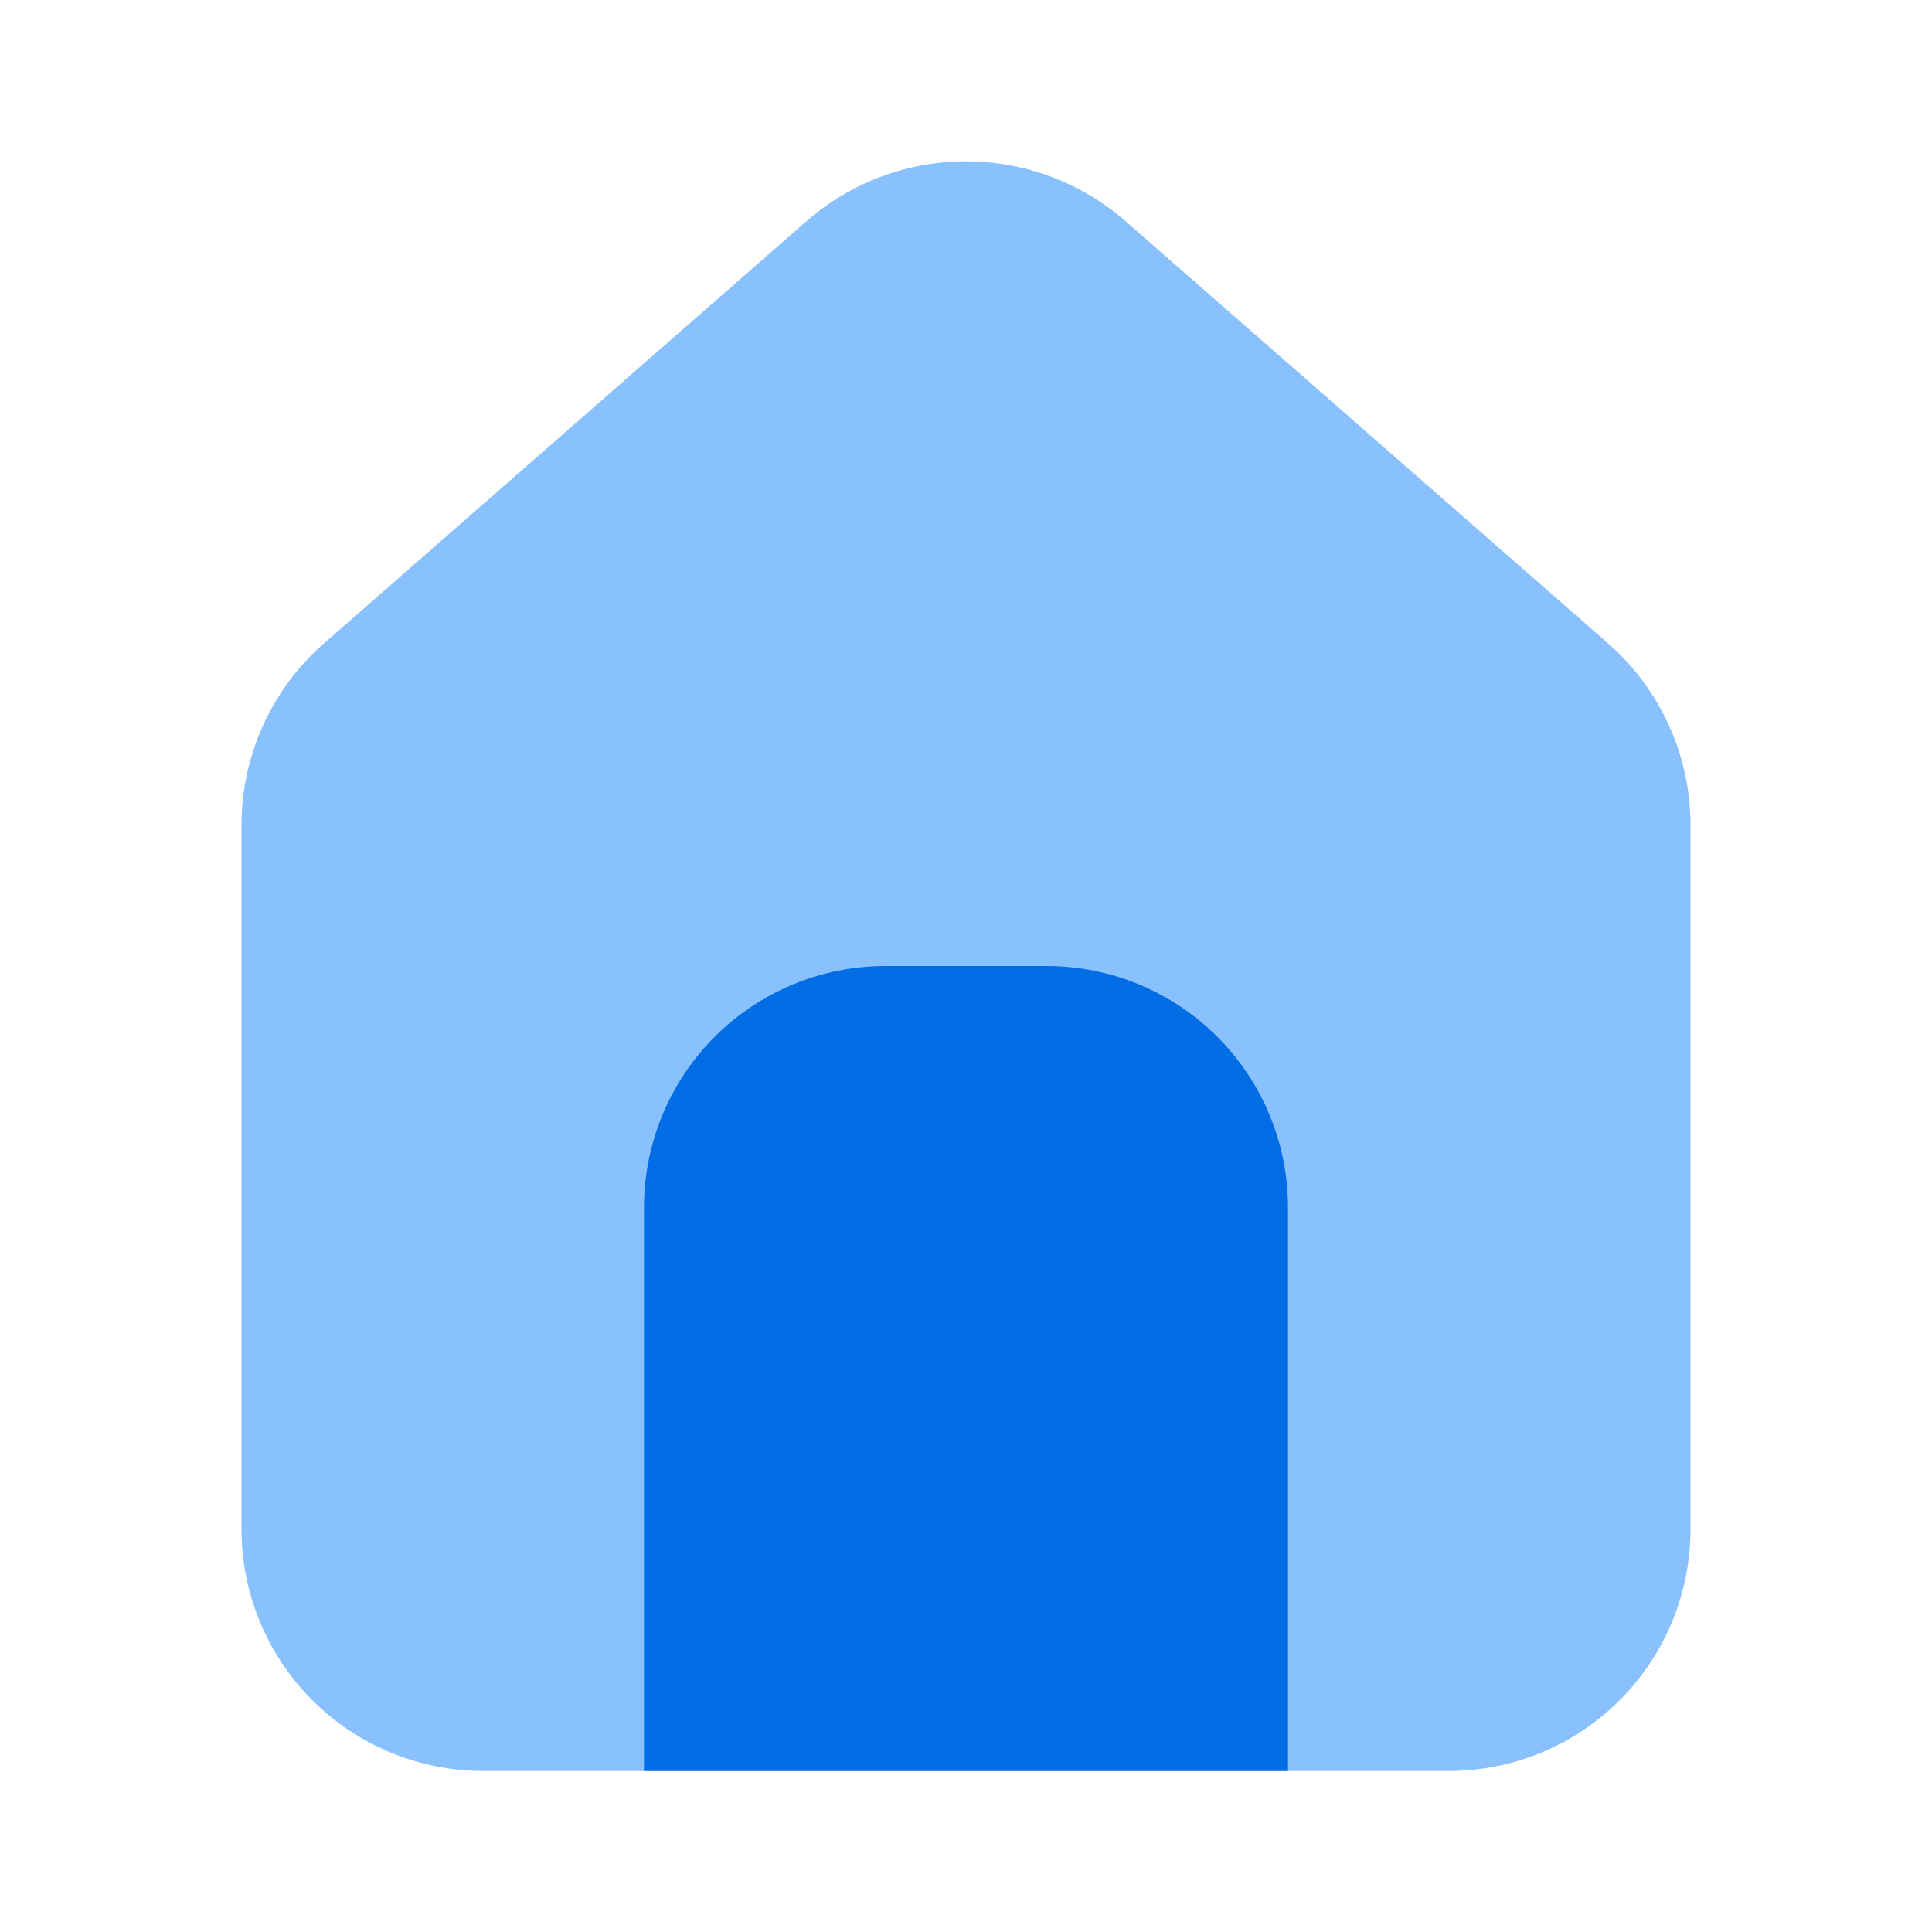
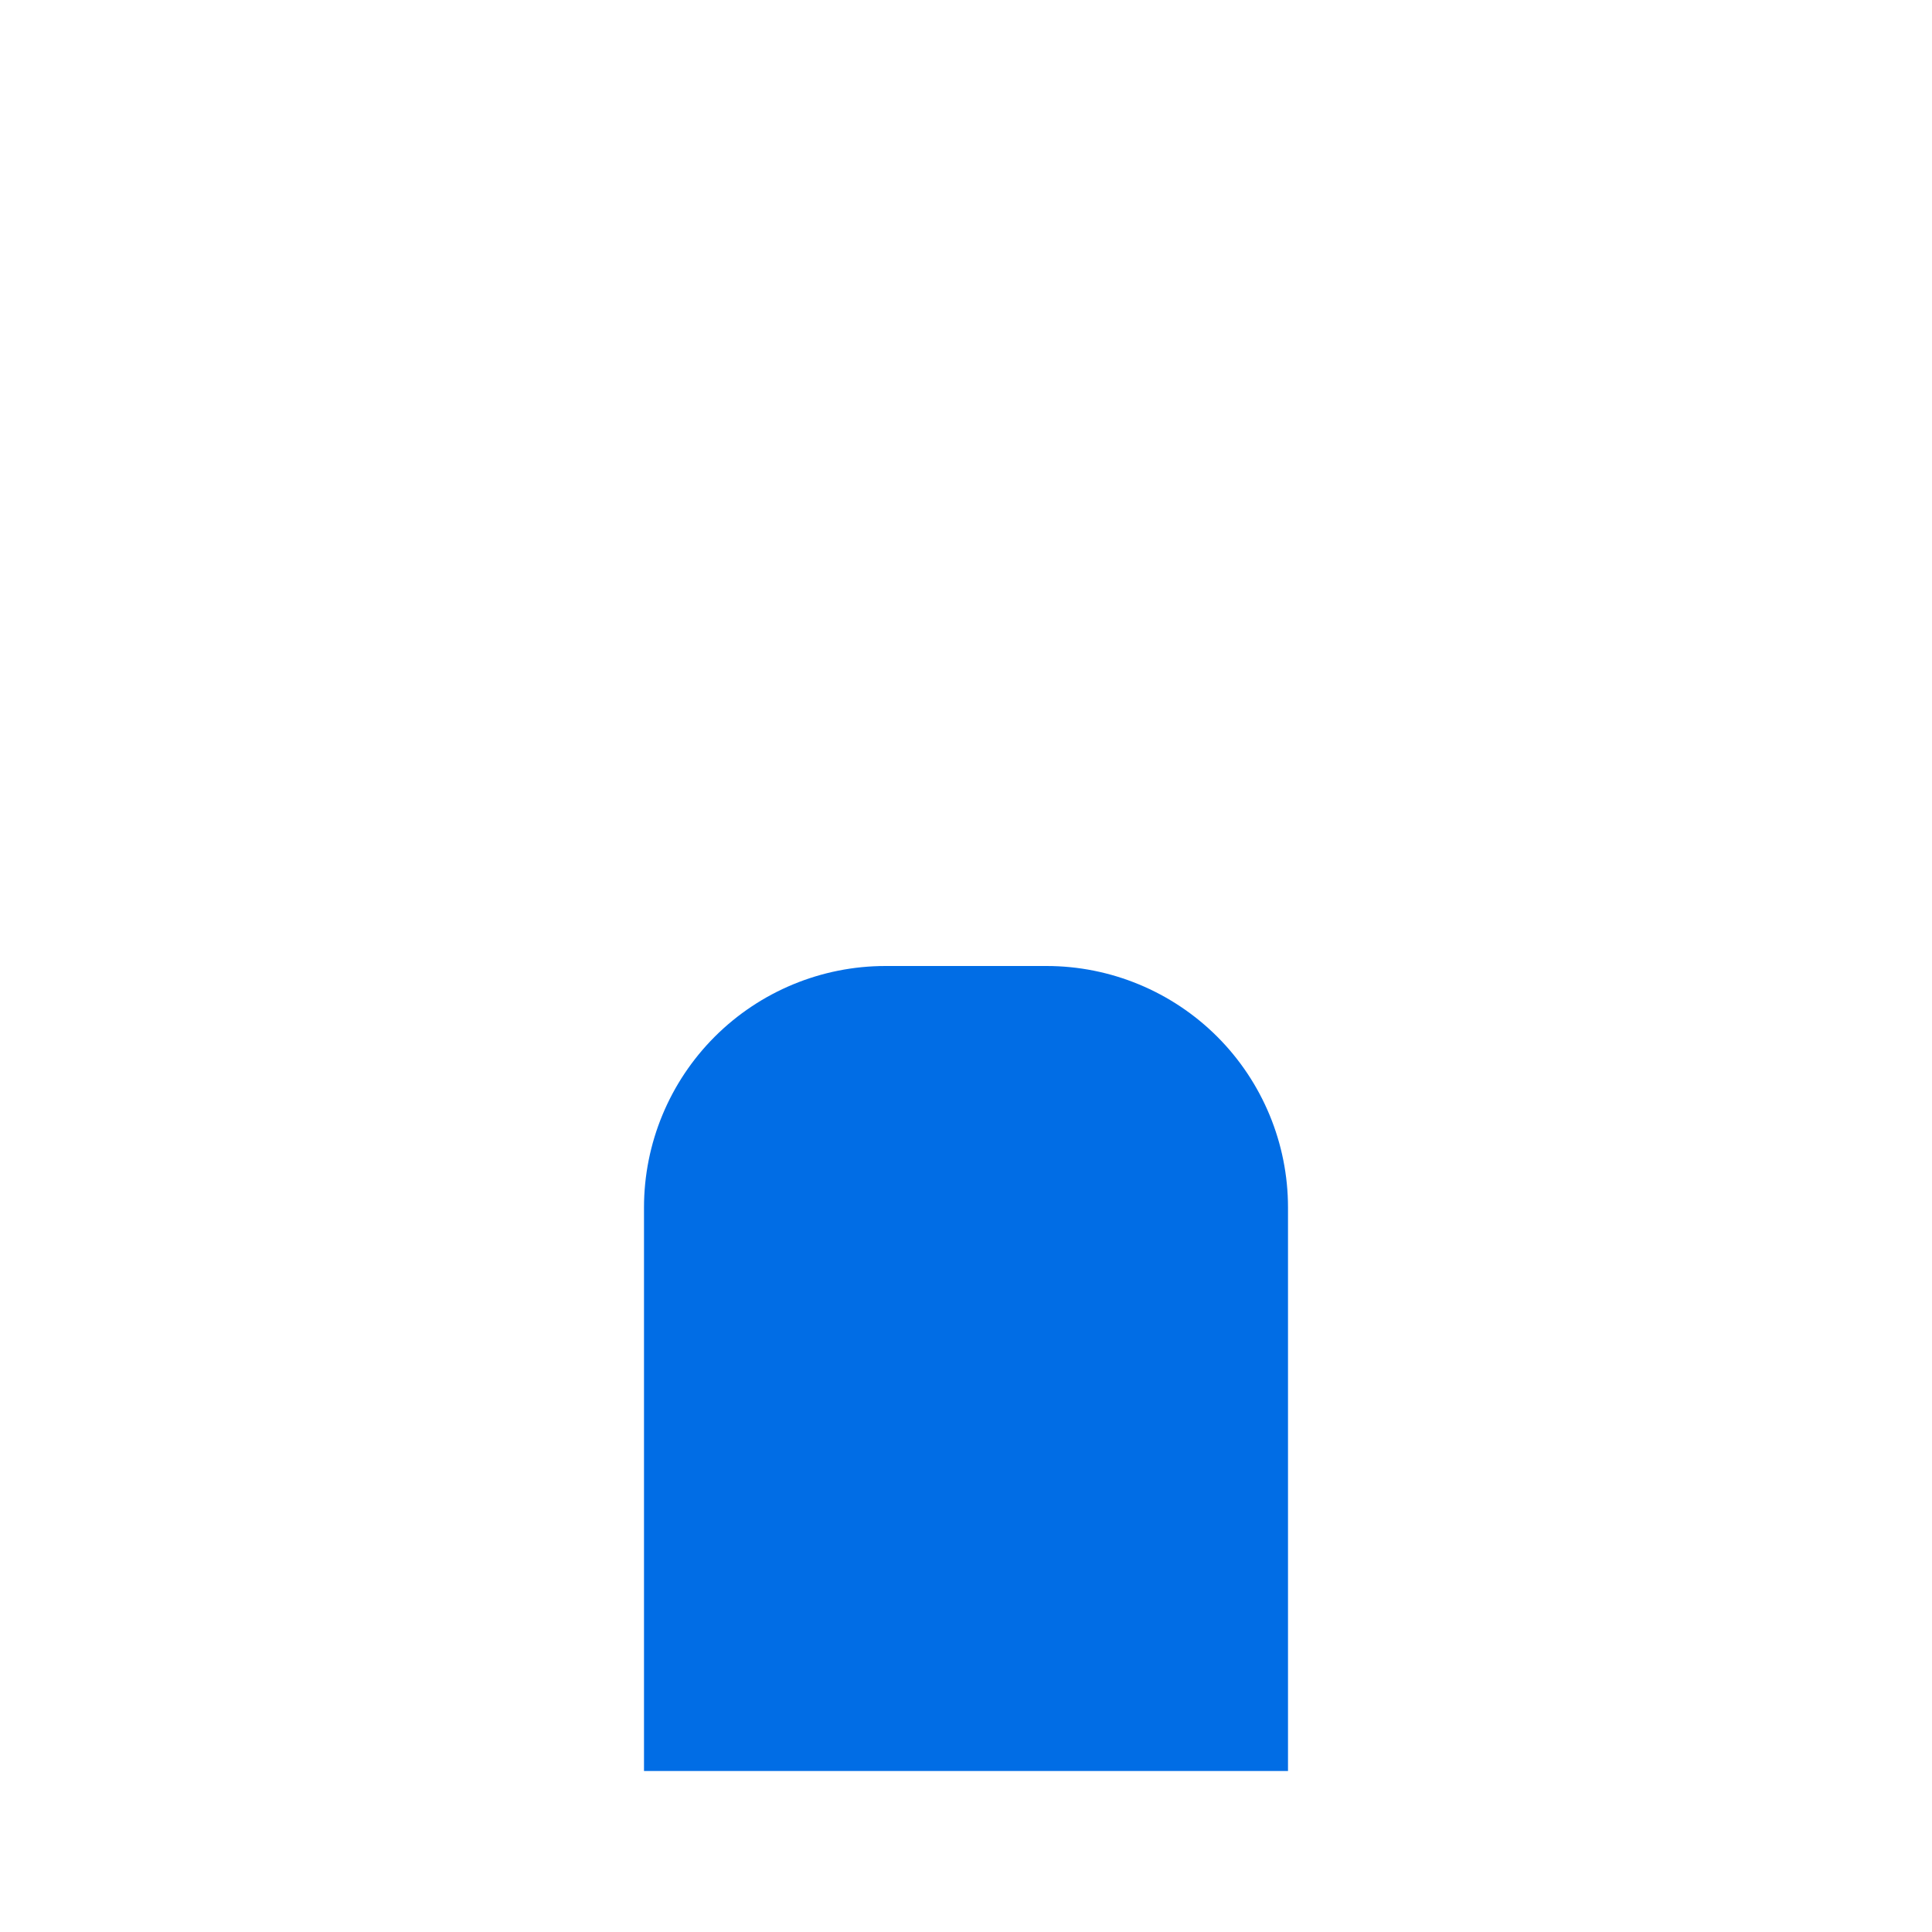
<svg xmlns="http://www.w3.org/2000/svg" width="48" height="48" viewBox="0 0 48 48" fill="none">
-   <path d="M36 44H12C10.409 43.998 8.884 43.366 7.759 42.241C6.634 41.116 6.002 39.591 6 38V20.5C6 19.645 6.183 18.8 6.536 18.022C6.889 17.244 7.404 16.549 8.047 15.986L20.049 5.484C21.145 4.532 22.548 4.008 24 4.008C25.452 4.008 26.855 4.532 27.951 5.484L39.951 15.984L39.953 15.986C40.596 16.549 41.111 17.244 41.464 18.022C41.817 18.8 42 19.645 42 20.5V38C41.998 39.591 41.366 41.116 40.241 42.241C39.116 43.366 37.591 43.998 36 44Z" fill="#89C1FF" />
-   <path d="M32 44H16V30C16 28.409 16.632 26.883 17.757 25.757C18.883 24.632 20.409 24 22 24H26C27.591 24 29.117 24.632 30.243 25.757C31.368 26.883 32 28.409 32 30V44Z" fill="#016DE5" />
+   <path d="M32 44H16V30C16 28.409 16.632 26.883 17.757 25.757C18.883 24.632 20.409 24 22 24H26C27.591 24 29.117 24.632 30.243 25.757C31.368 26.883 32 28.409 32 30V44" fill="#016DE5" />
</svg>